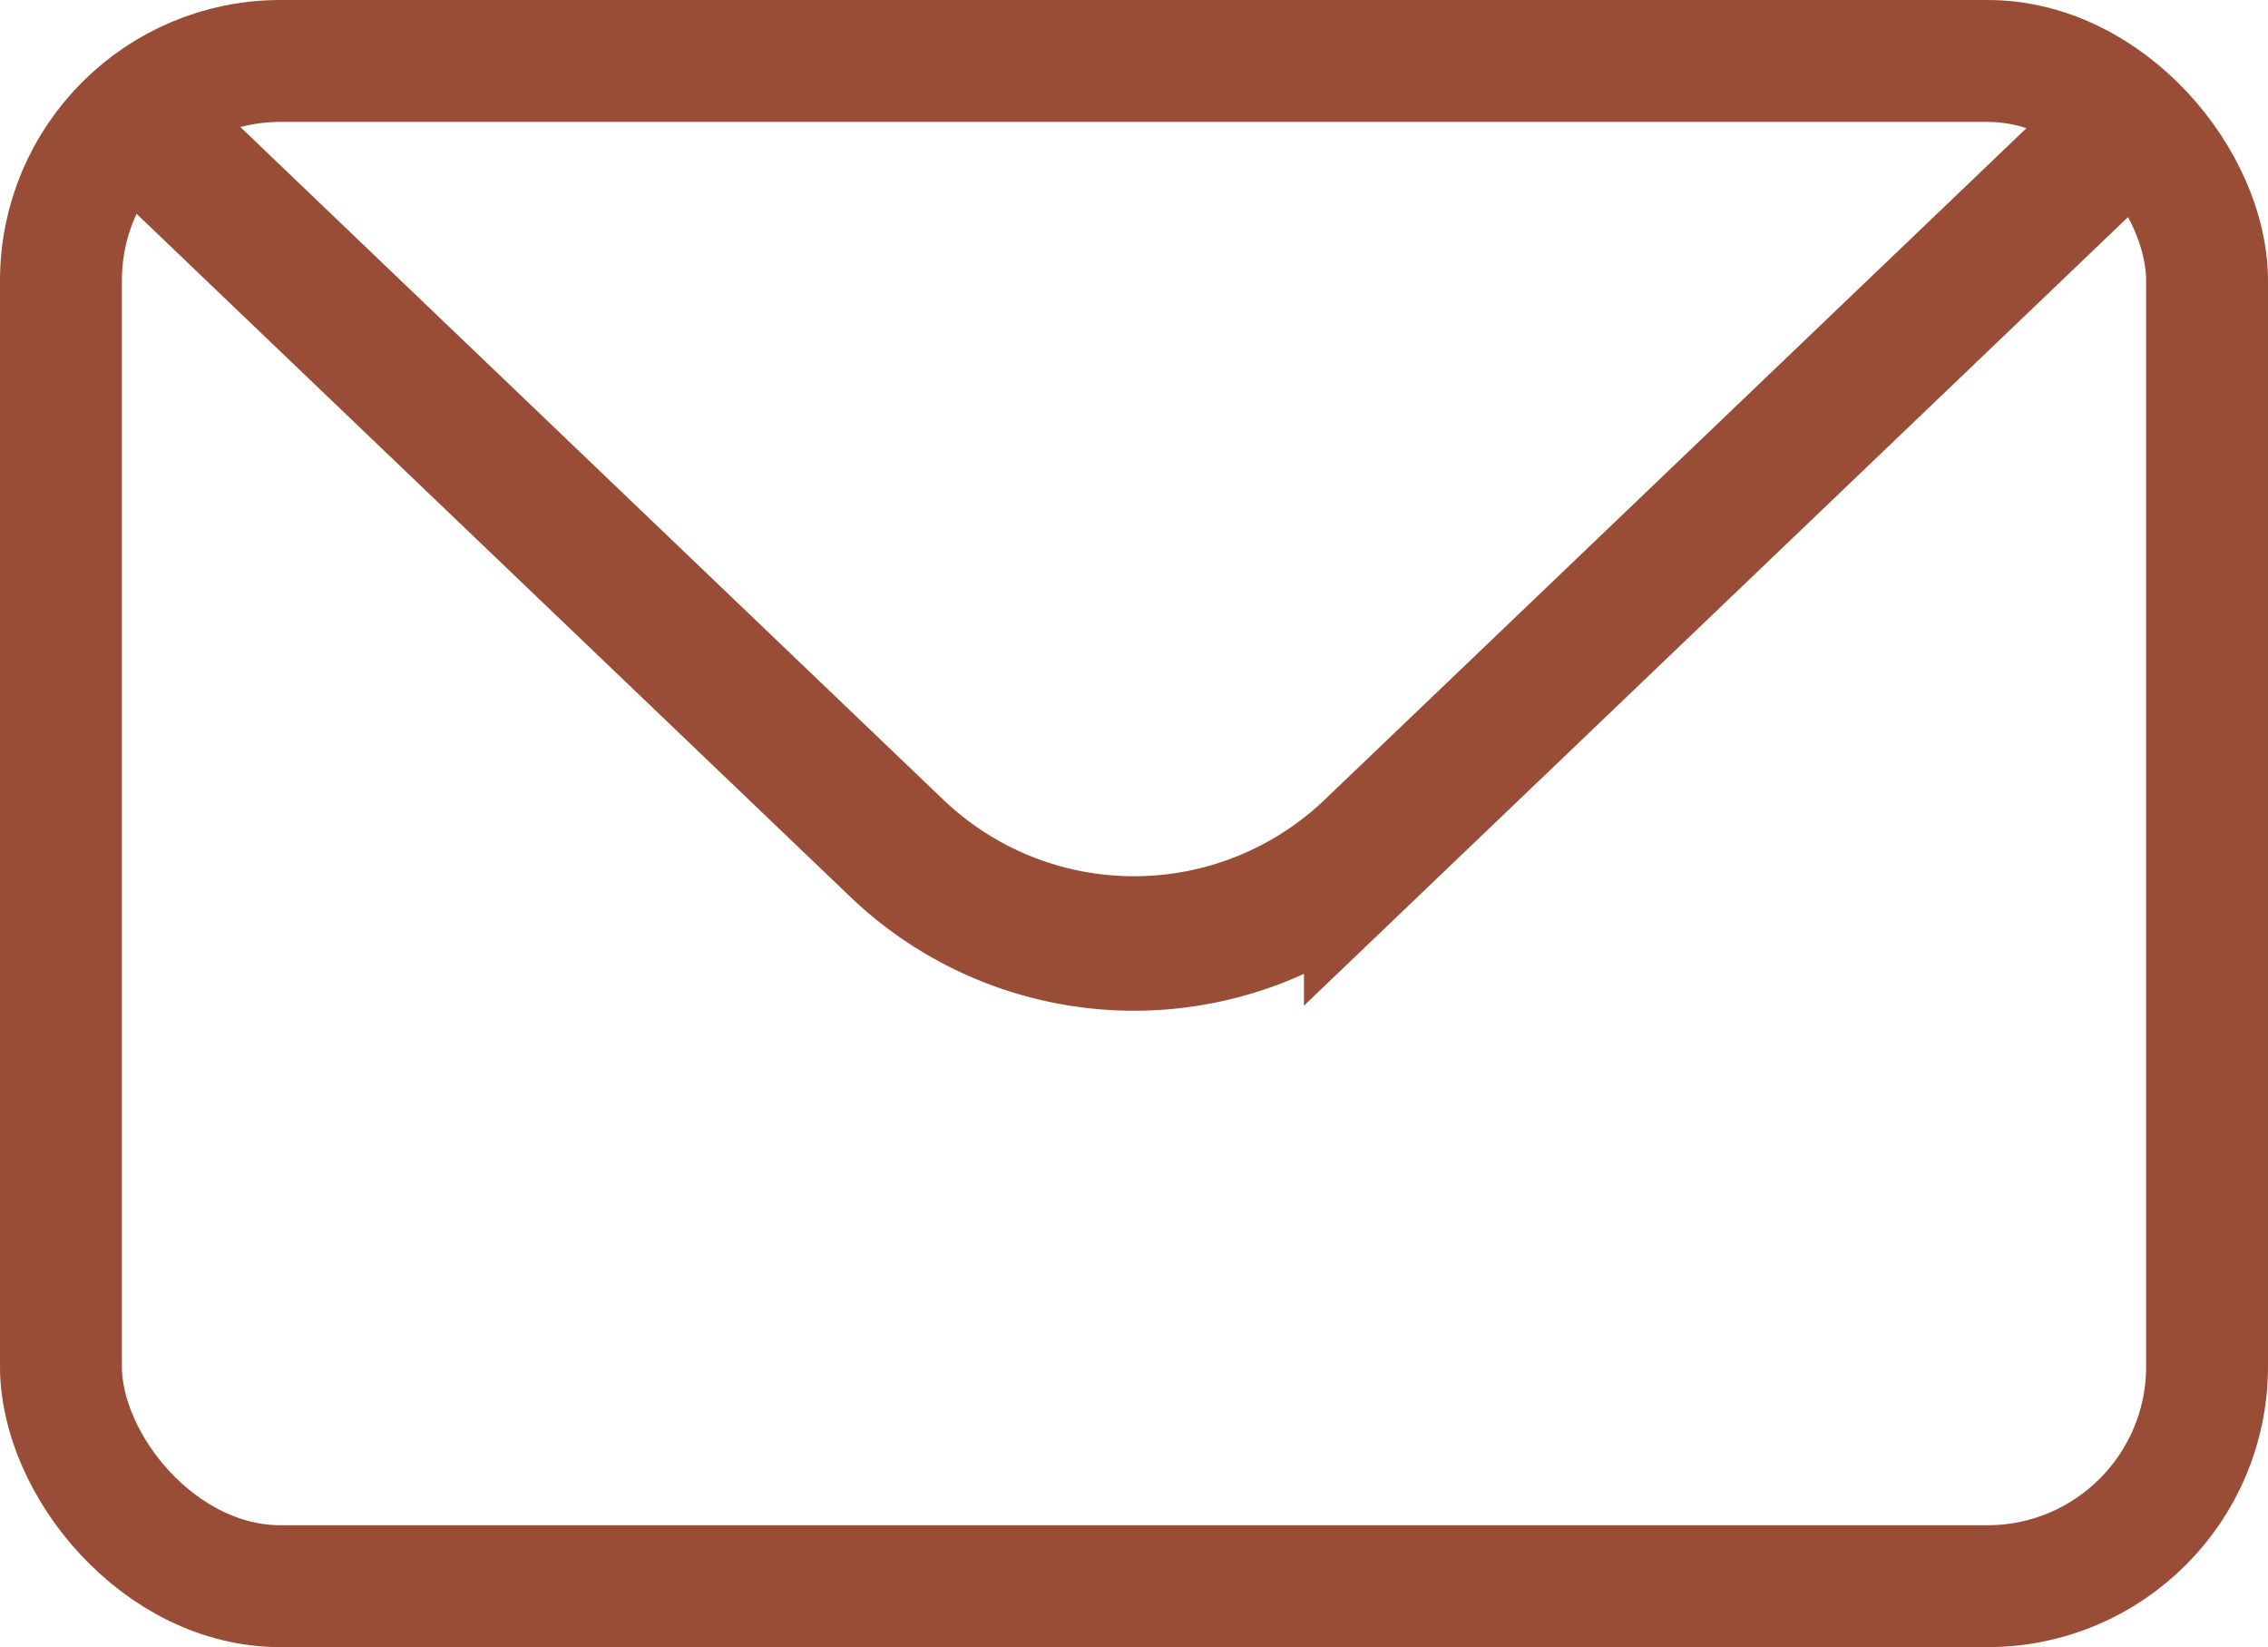
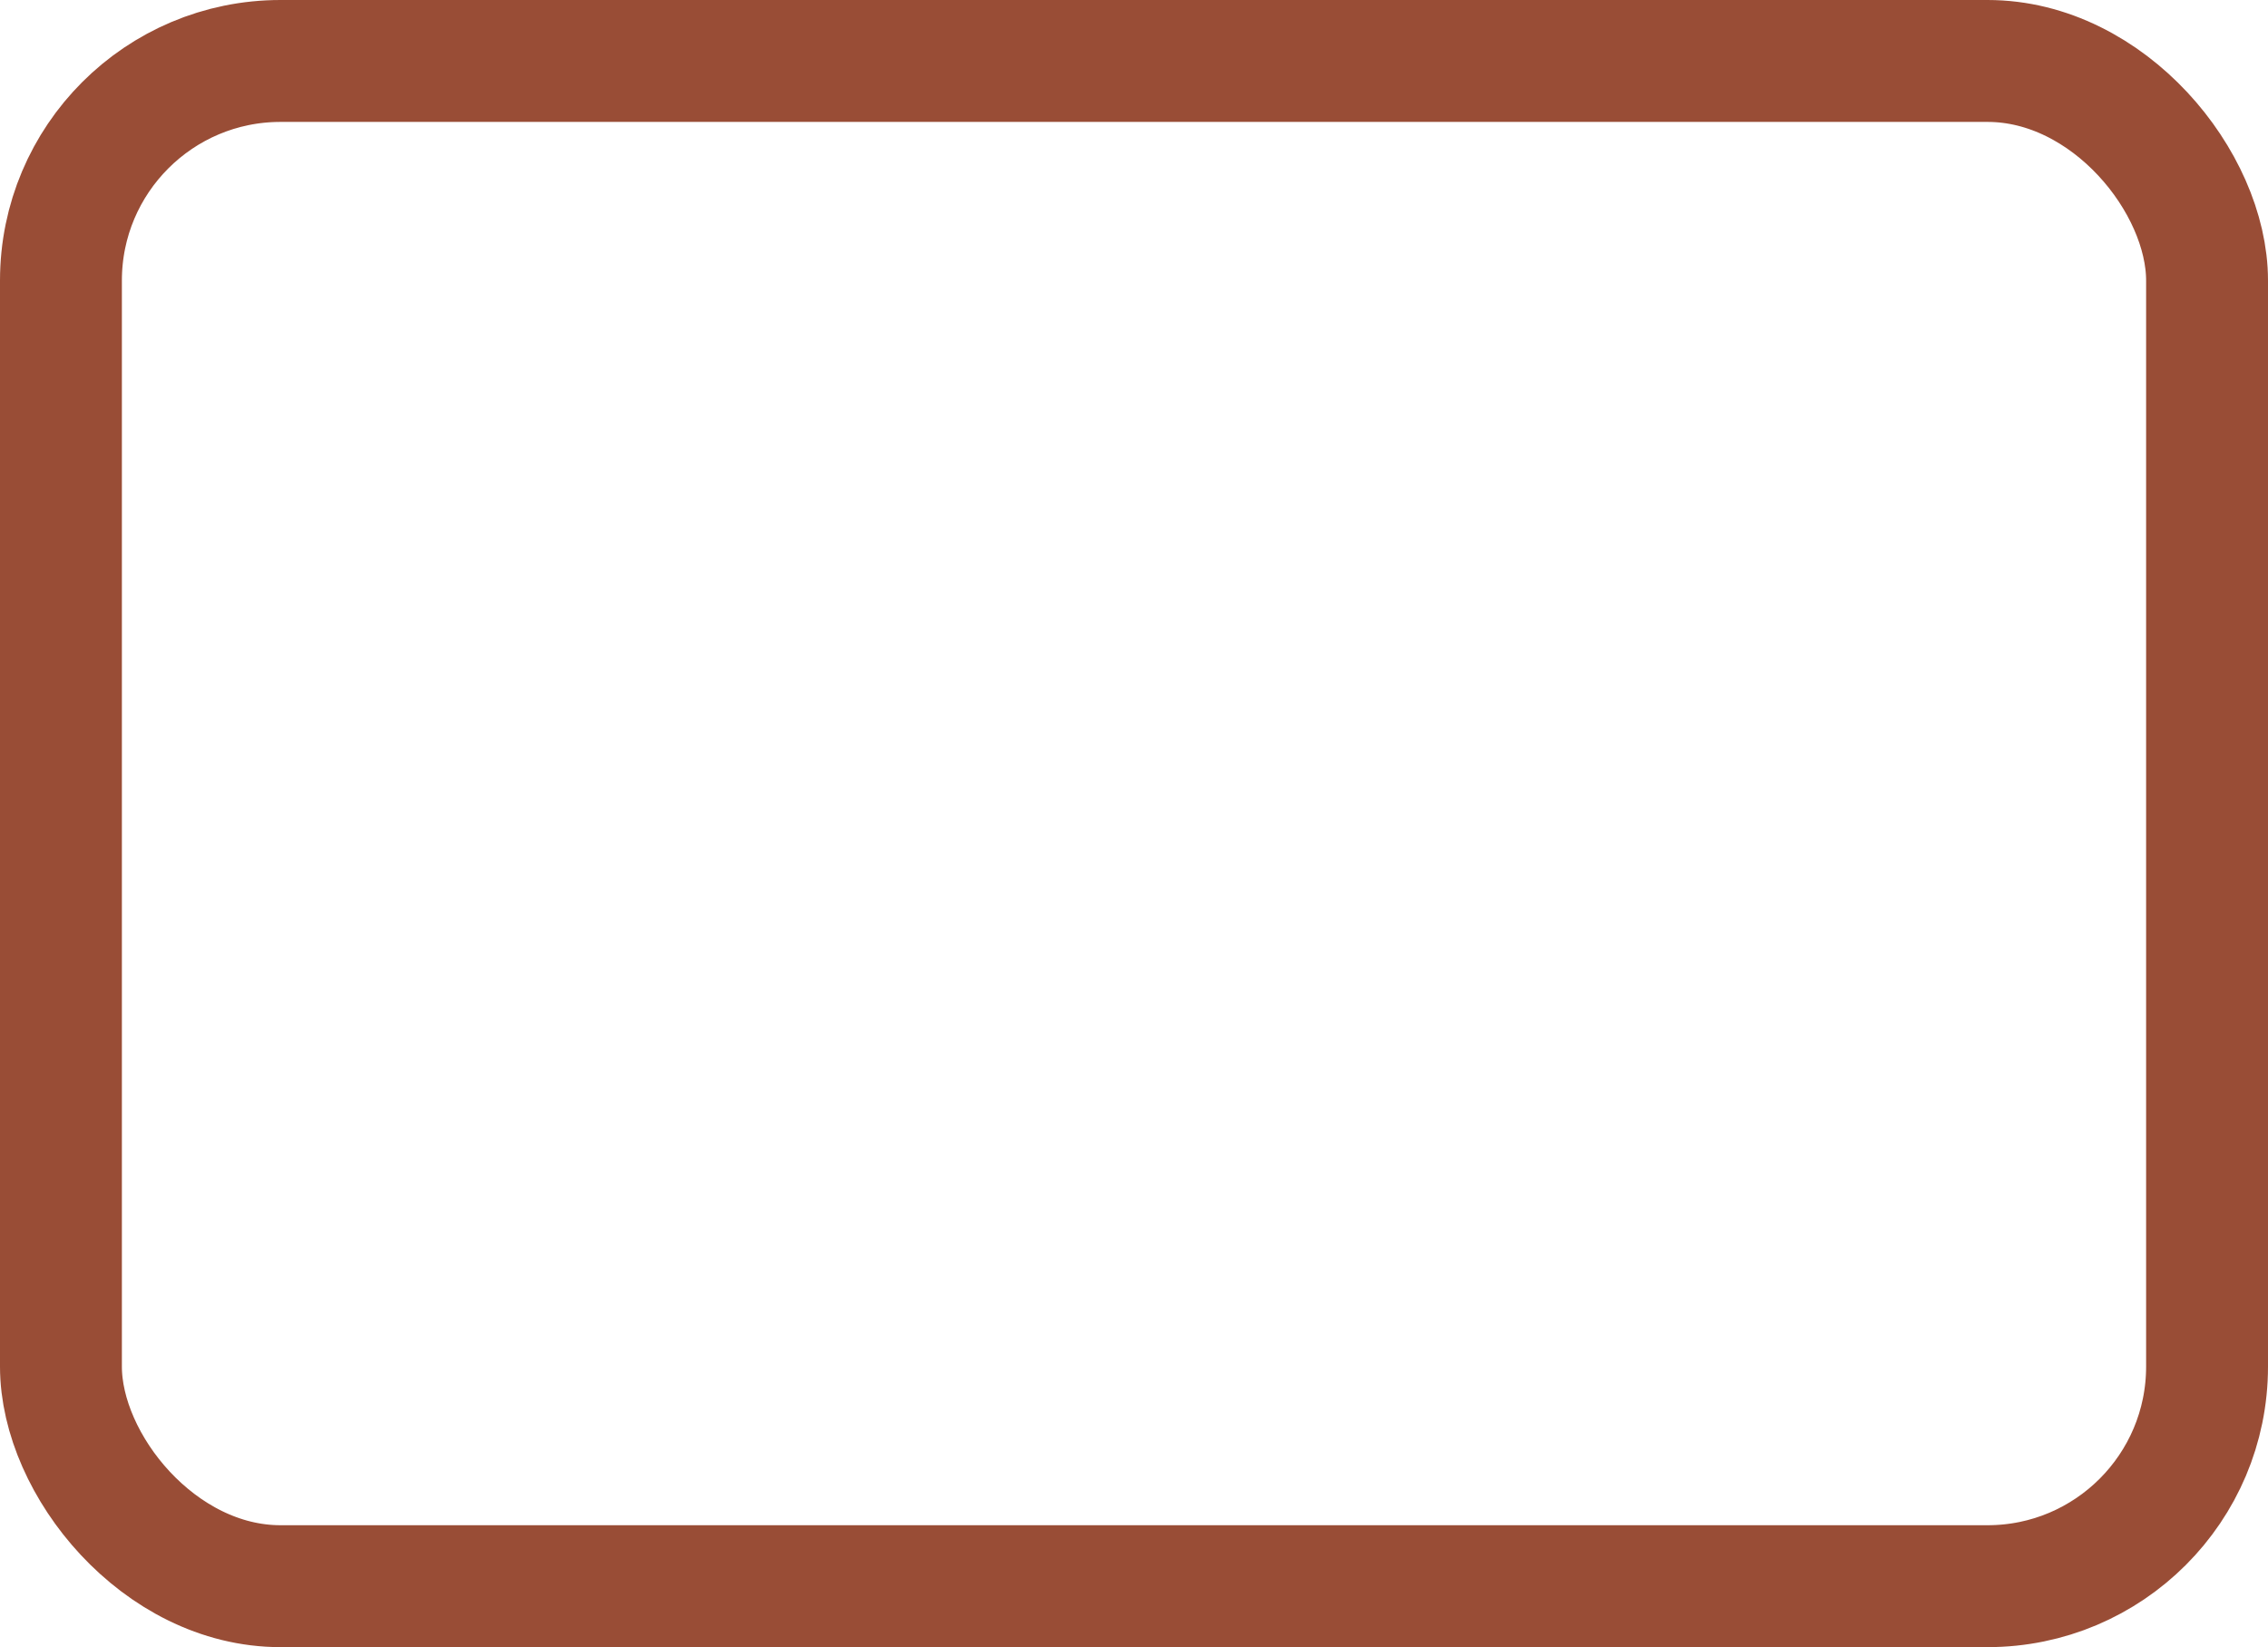
<svg xmlns="http://www.w3.org/2000/svg" width="42.798" height="31.074" viewBox="0 0 42.798 31.074">
  <g id="Group_349" data-name="Group 349" transform="translate(-185.076 -354.676)">
    <g id="Rectangle_154" data-name="Rectangle 154" transform="translate(185.076 354.676)" fill="none" stroke="#994d36" stroke-miterlimit="10" stroke-width="2.3">
      <rect width="42.798" height="31.074" rx="5.293" stroke="none" />
      <rect x="1.15" y="1.15" width="40.498" height="28.774" rx="4.143" fill="none" />
    </g>
-     <path id="Path_6624" data-name="Path 6624" d="M225.343,356.91l-9.434,9.026-4.958,4.743a6.475,6.475,0,0,1-8.952,0l-4.958-4.743-9.434-9.026" fill="none" stroke="#994d36" stroke-miterlimit="10" stroke-width="2.537" />
  </g>
</svg>